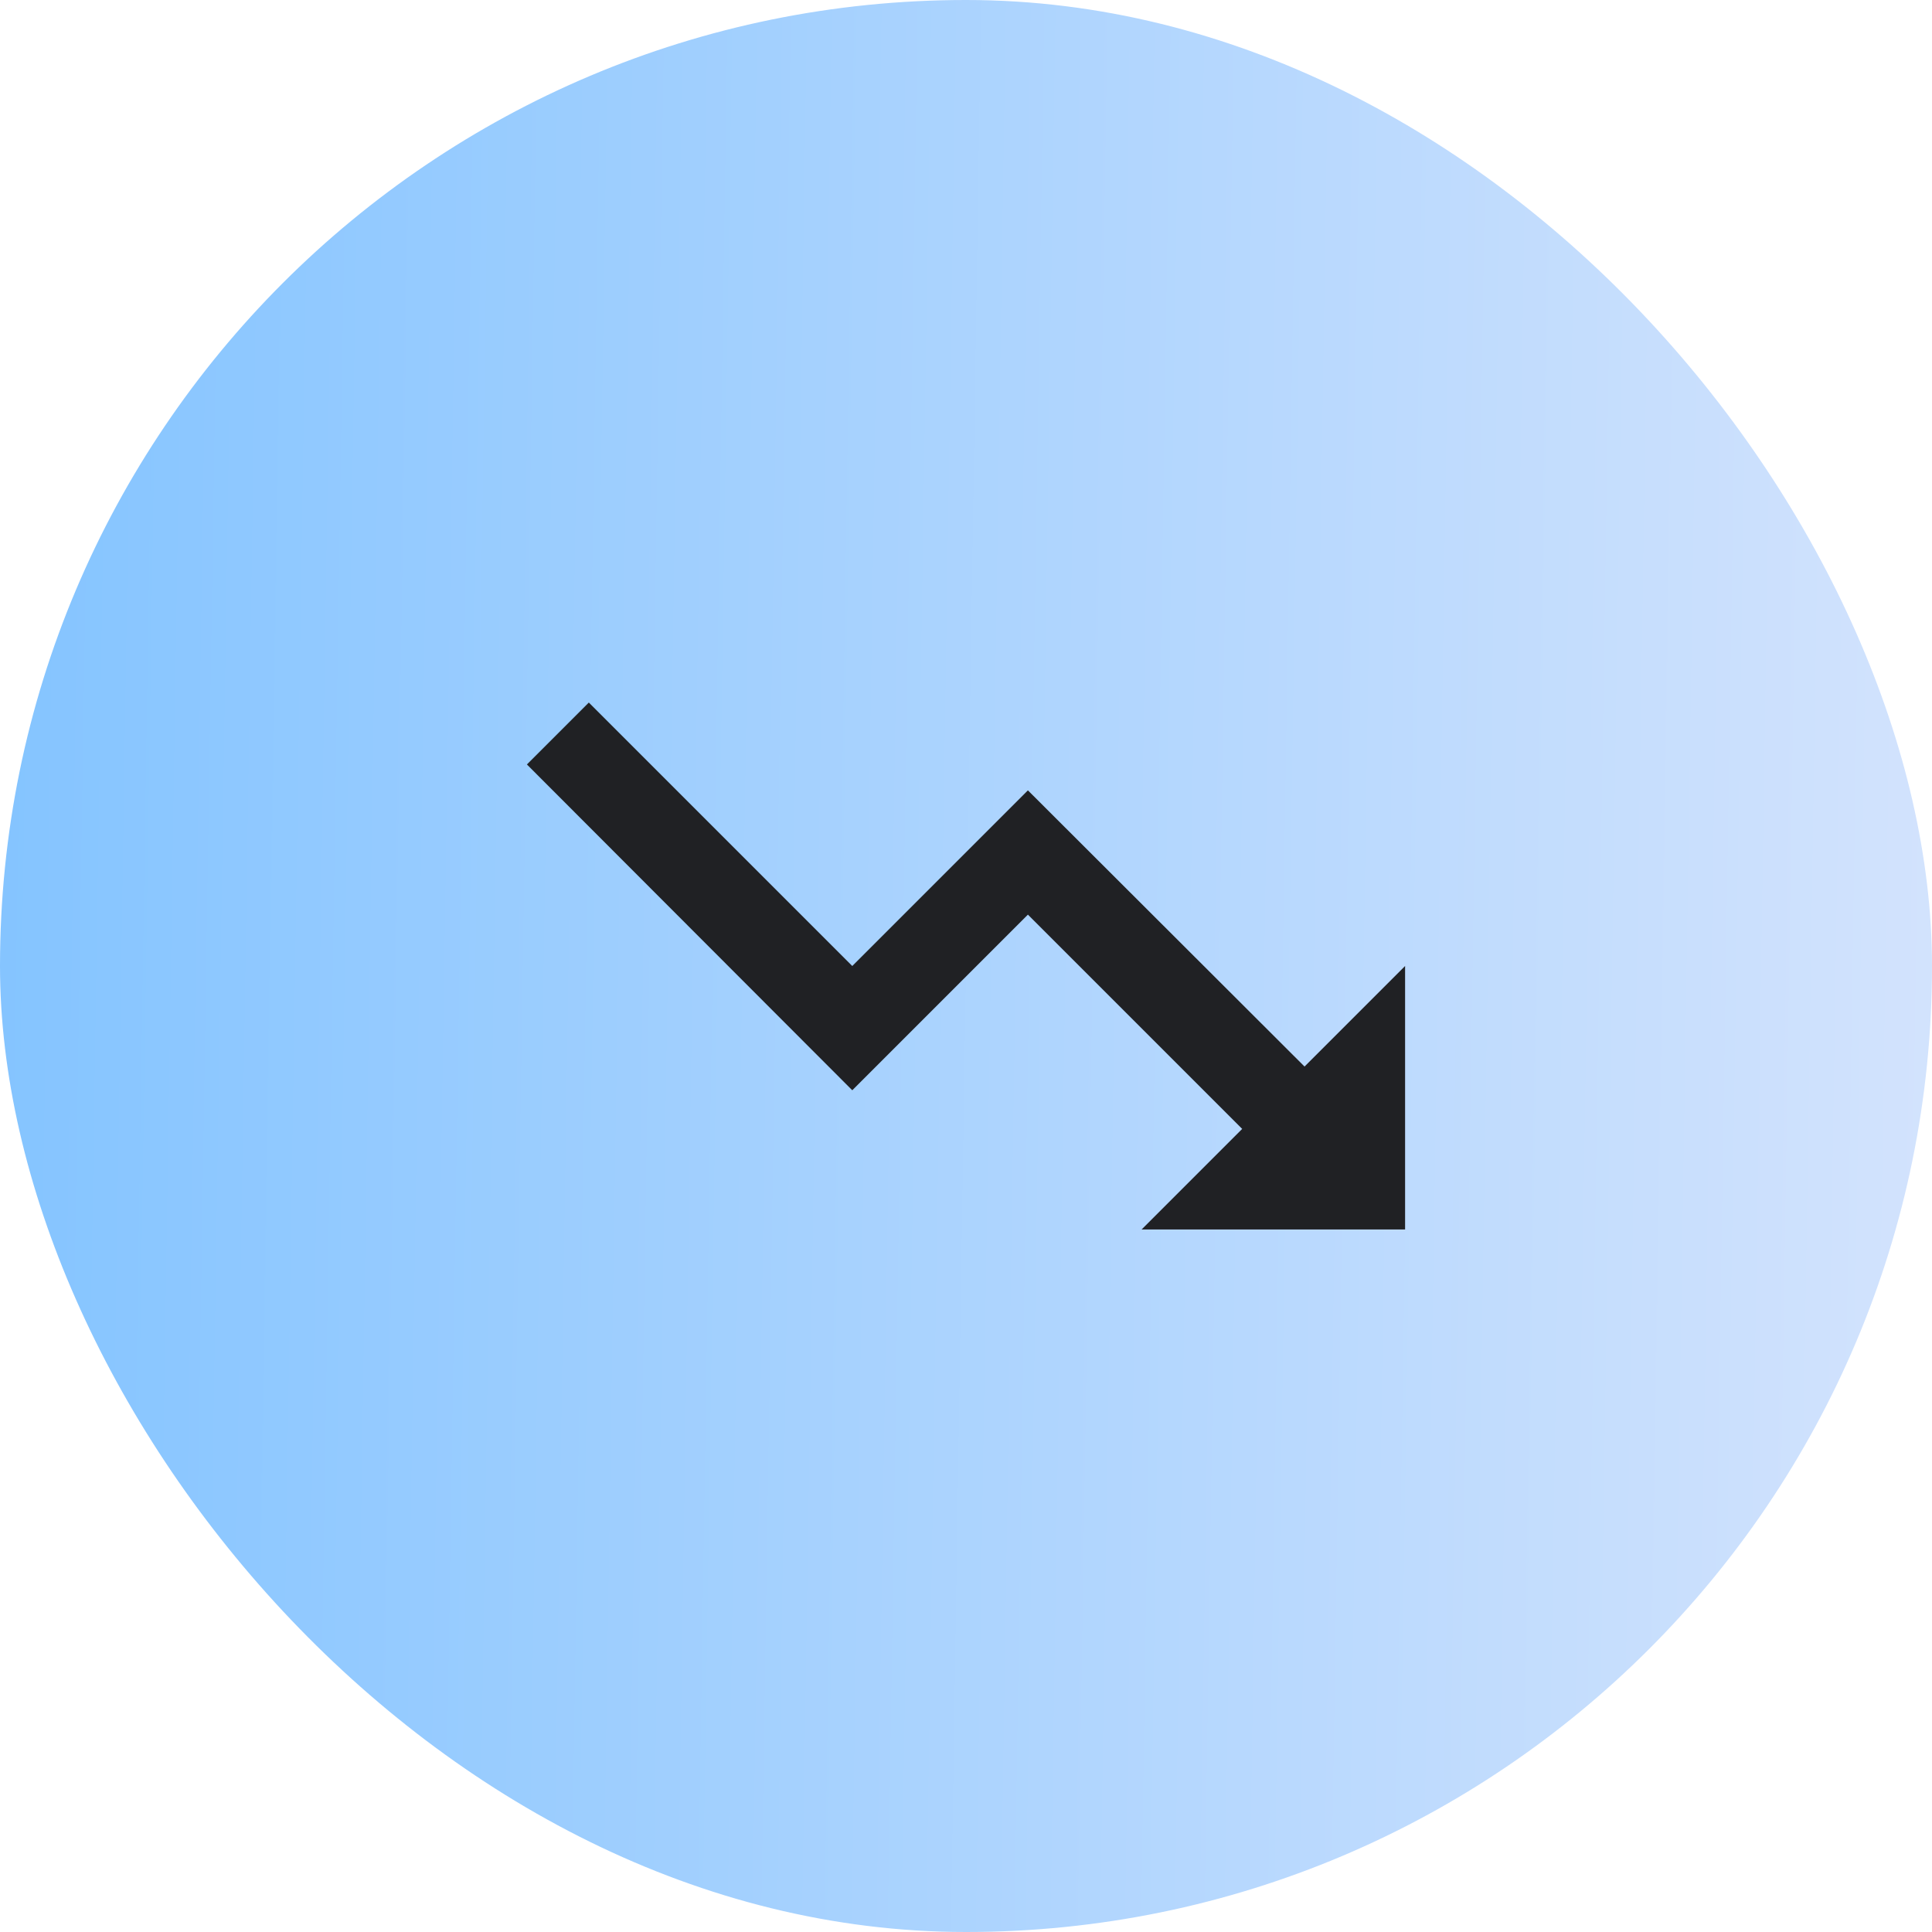
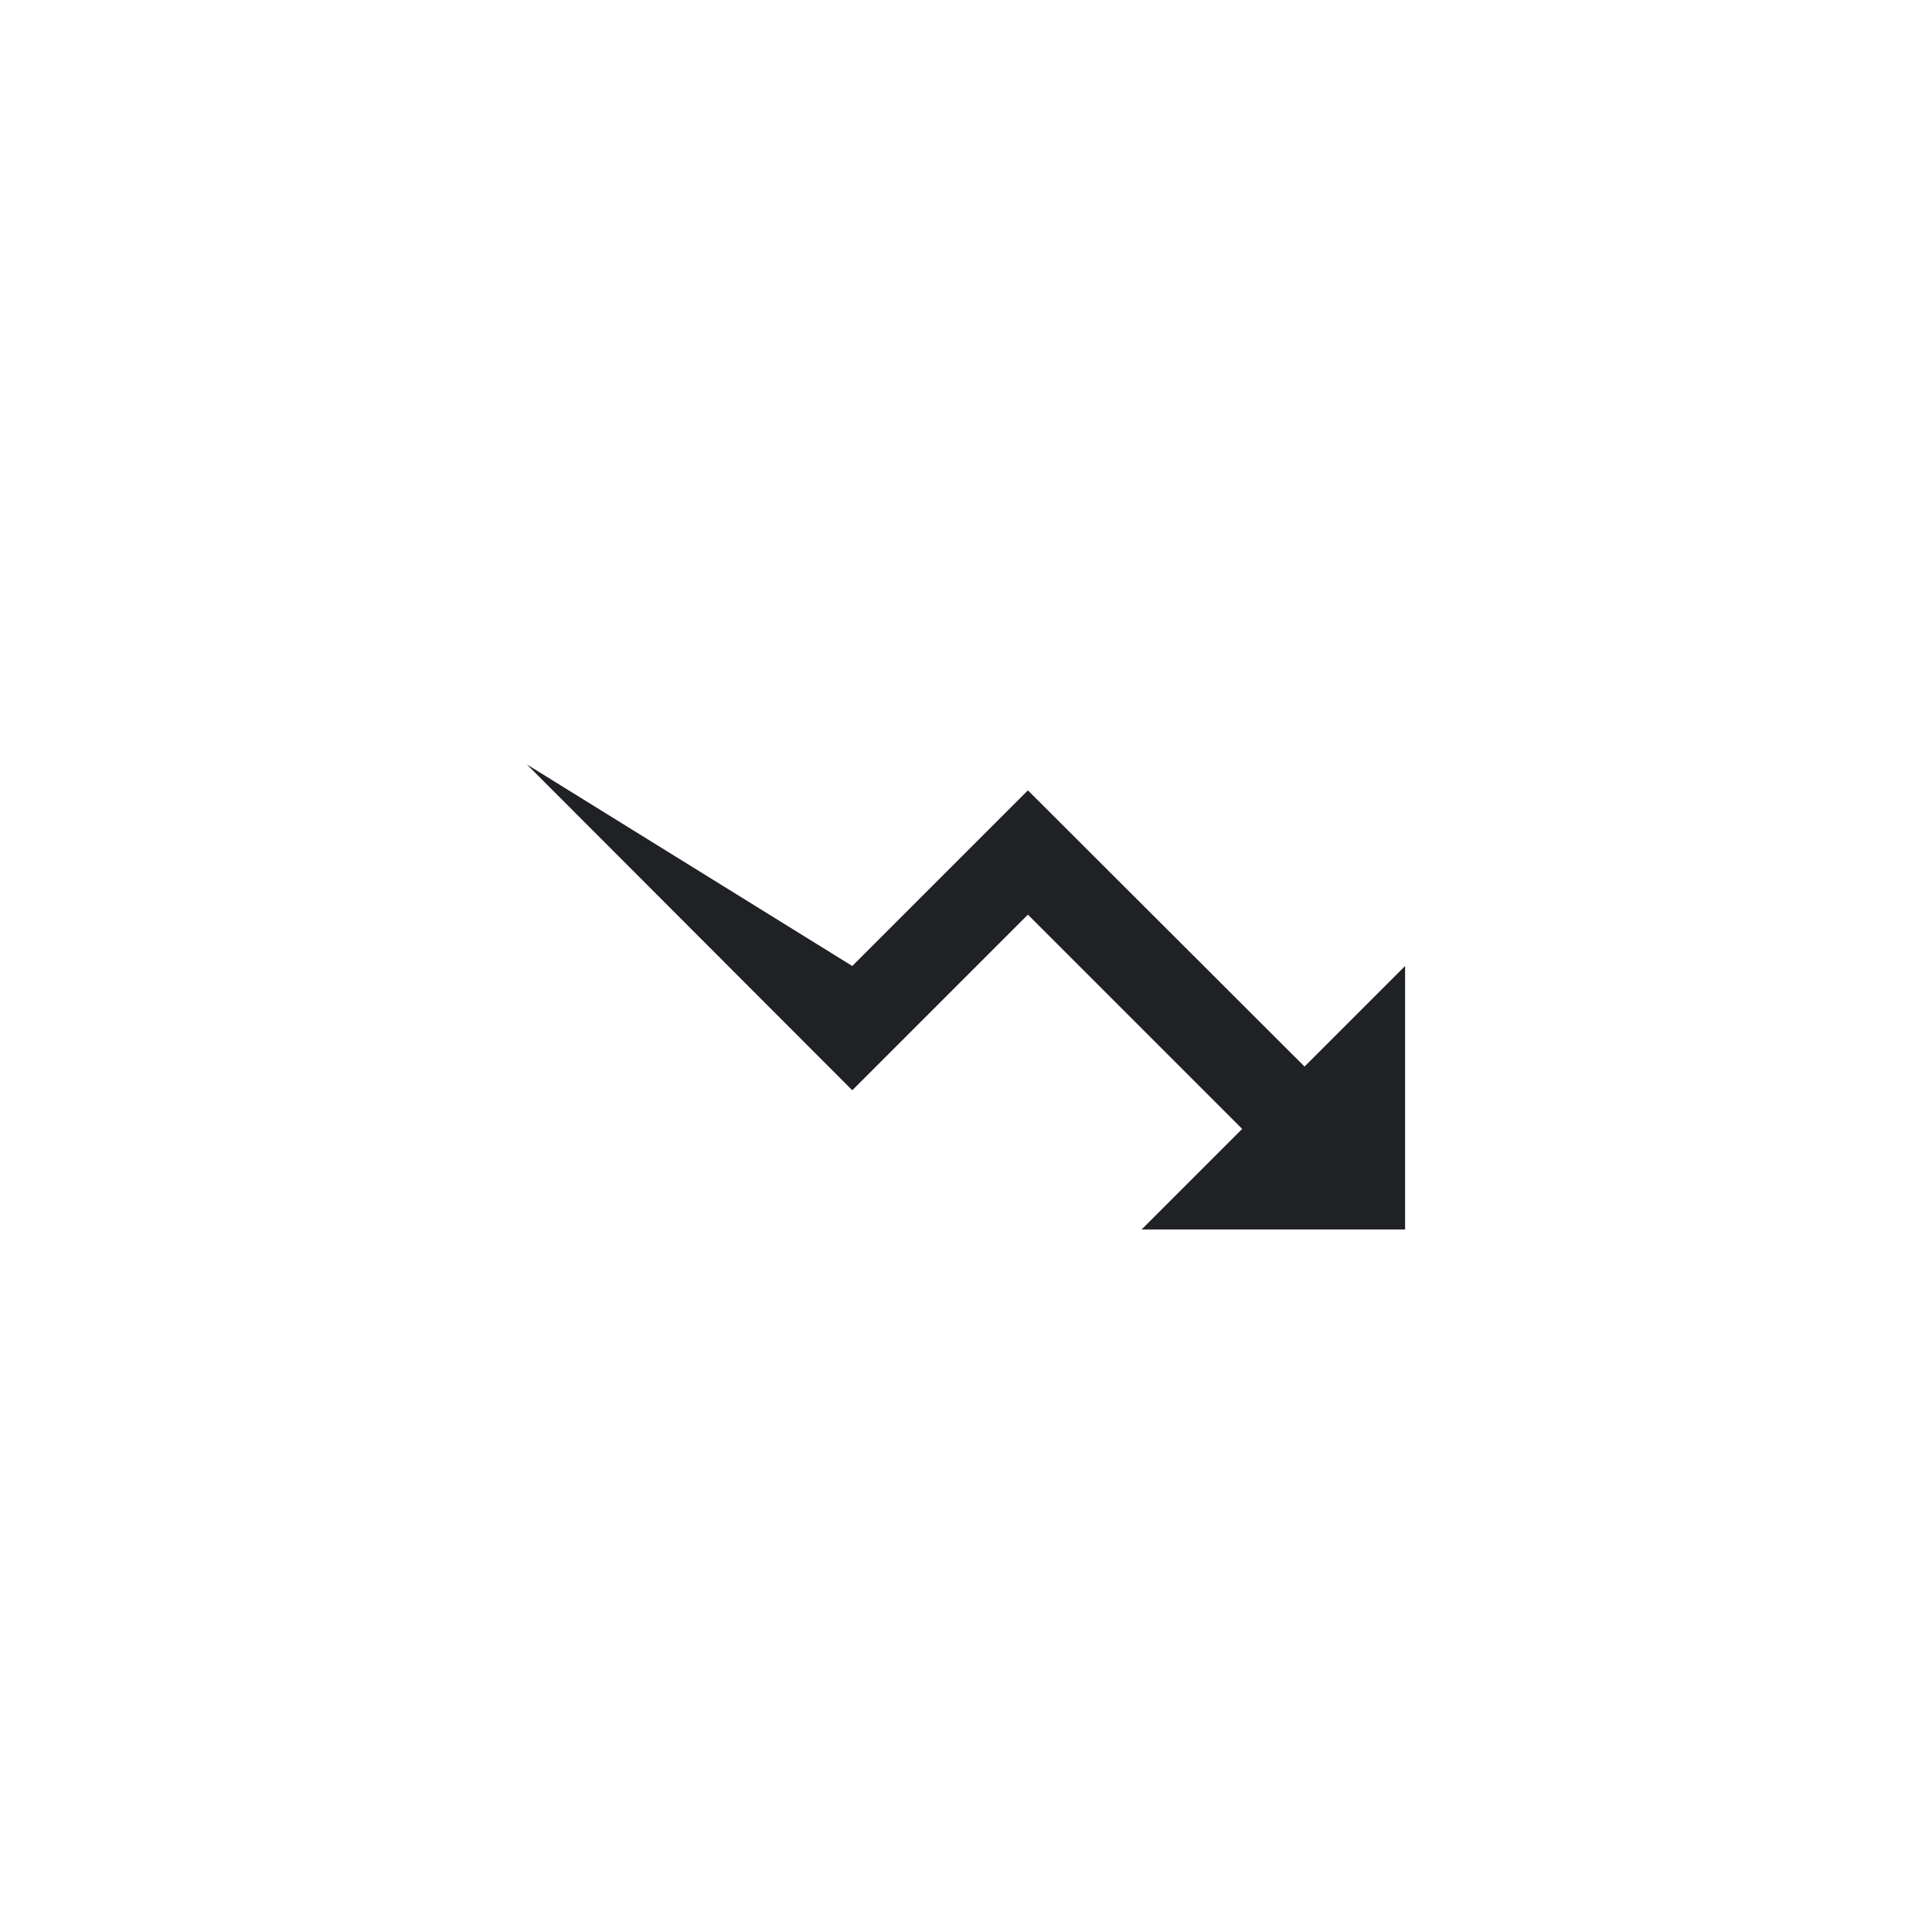
<svg xmlns="http://www.w3.org/2000/svg" width="44" height="44" viewBox="0 0 44 44" fill="none">
-   <rect width="44" height="44" rx="22" fill="url(#paint0_linear_602_29951)" />
-   <path d="M26 28L28.29 25.71L23.41 20.83L19.41 24.83L12 17.41L13.41 16L19.41 22L23.41 18L29.71 24.29L32 22V28H26Z" fill="#202124" />
+   <path d="M26 28L28.29 25.71L23.41 20.83L19.41 24.83L12 17.41L19.41 22L23.41 18L29.71 24.29L32 22V28H26Z" fill="#202124" />
  <defs>
    <linearGradient id="paint0_linear_602_29951" x1="0" y1="0" x2="44.677" y2="0.698" gradientUnits="userSpaceOnUse">
      <stop stop-color="#84C4FF" />
      <stop offset="1" stop-color="#D3E3FD" />
    </linearGradient>
  </defs>
</svg>